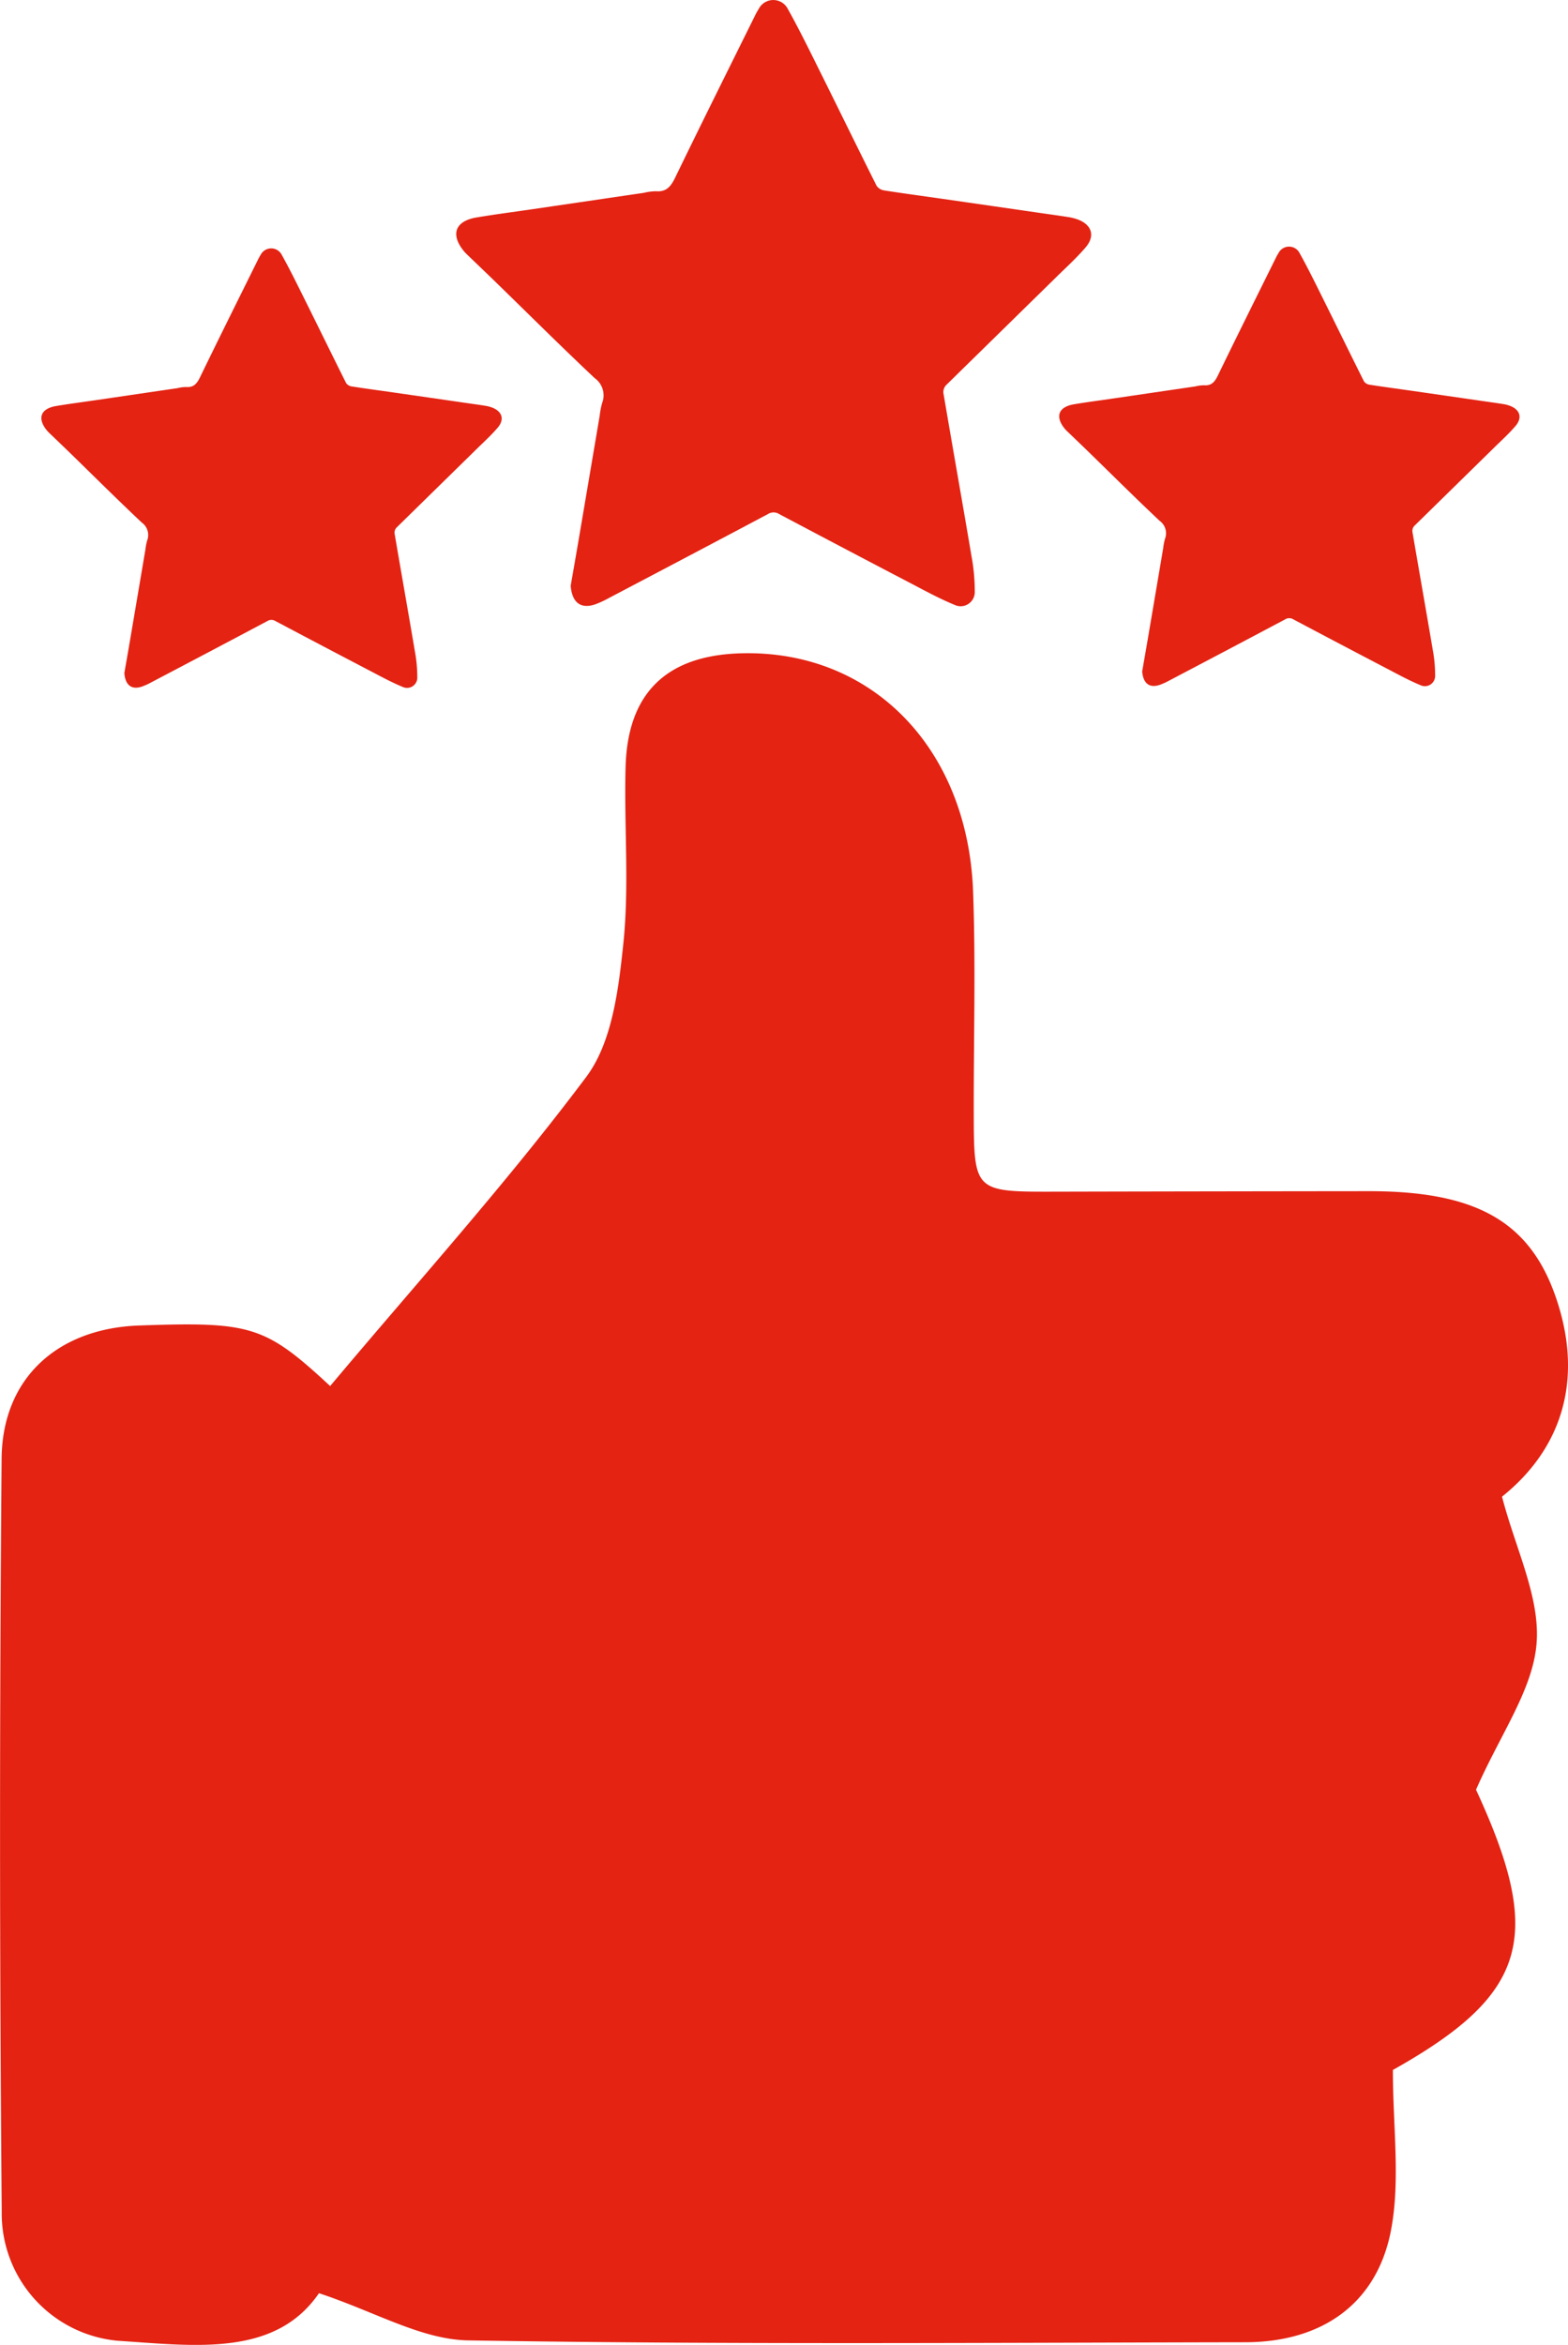
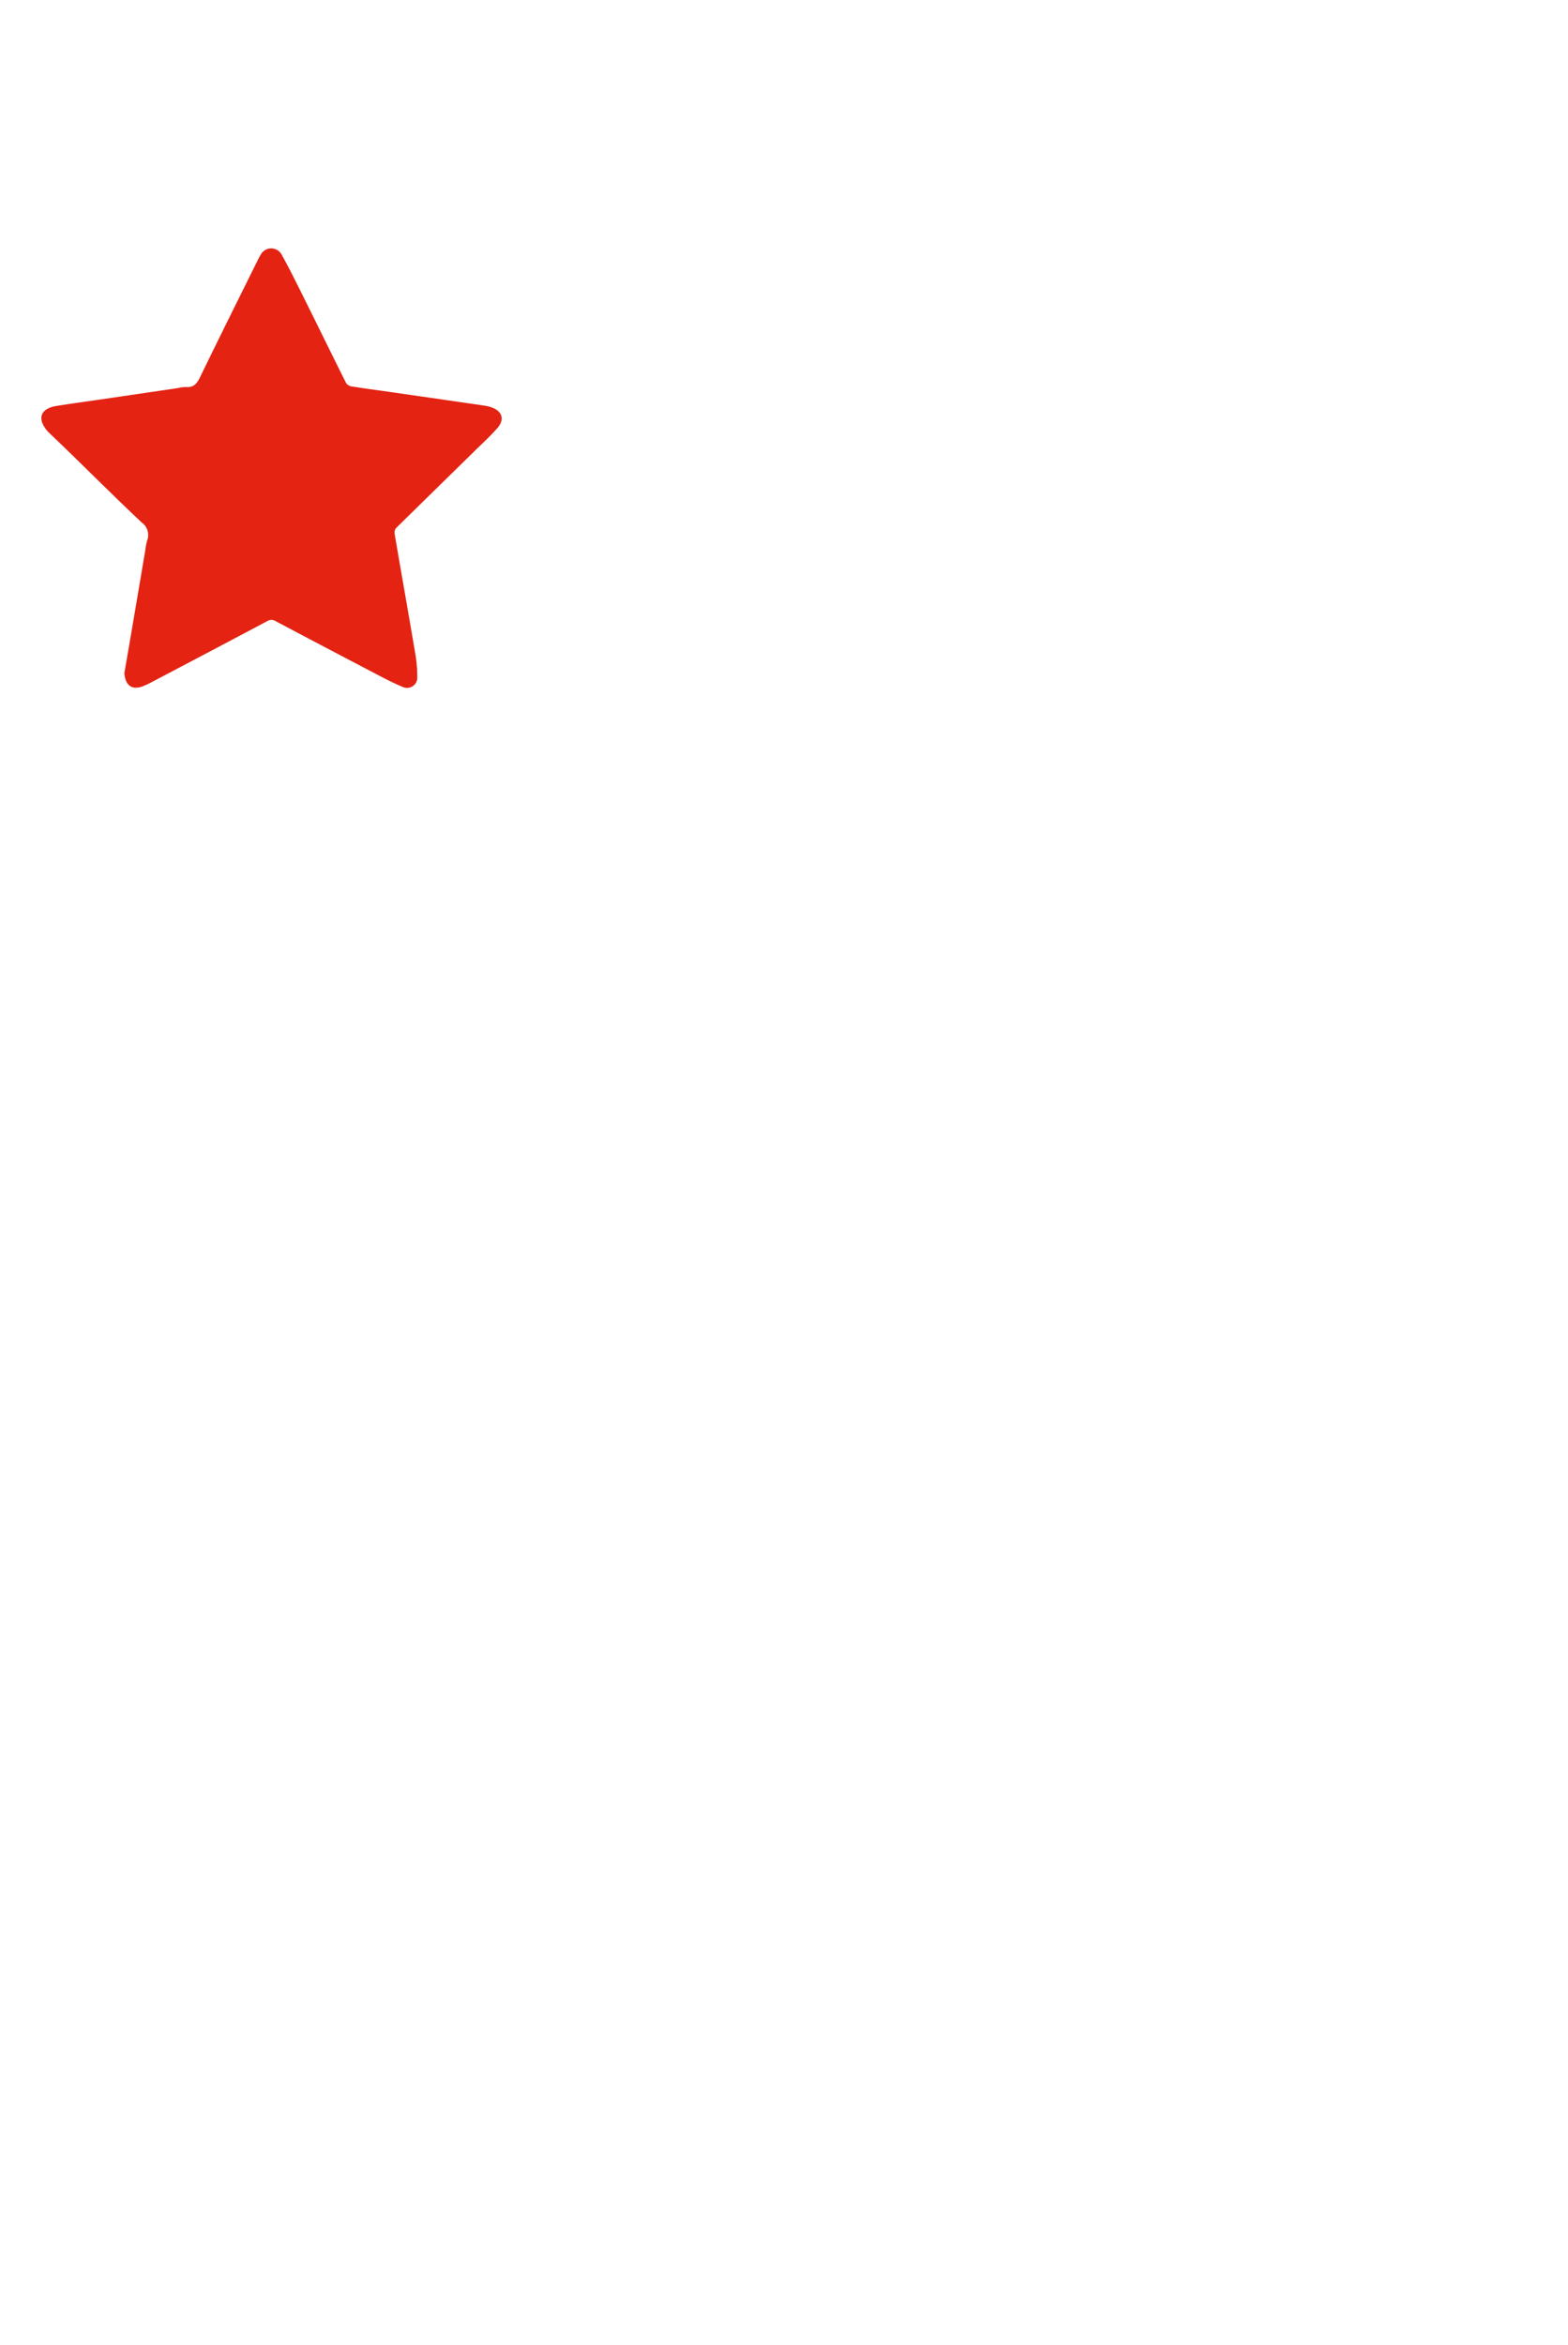
<svg xmlns="http://www.w3.org/2000/svg" id="Layer_1" data-name="Layer 1" viewBox="0 0 128.091 191.41">
  <defs>
    <style>.cls-1{fill:#e42313;}</style>
  </defs>
-   <path class="cls-1" d="M62.925,115.412C70.129,106.838,77.384,98.8,83.85,90.171c2.105-2.809,2.629-7.11,3.02-10.819.505-4.78.056-9.654.189-14.483.165-6.036,3.35-9.093,9.399-9.268,10.65-.308,18.557,7.68,18.989,19.45.22,5.991.042,11.996.054,17.995.014,6.521.019,6.516,6.762,6.5q12.747-.029,25.495-.041c8.589-.002,13.068,2.35,15.246,8.528,2.361,6.698.624,12.425-4.349,16.41,1.102,4.259,3.128,8.218,2.822,11.987-.307,3.778-2.941,7.367-4.947,11.933,5.561,12.016,4.244,16.689-6.79,22.876,0,4.653.618,8.973-.145,13.035-1.139,6.058-5.659,9.181-11.905,9.192-21.162.036-42.328.201-63.485-.152-3.828-.064-7.619-2.343-12.194-3.852-3.587,5.231-10.156,4.291-16.407,3.885a10.431,10.431,0,0,1-9.509-10.515q-.267-30.741-.01-61.486c.059-6.614,4.607-10.642,11.232-10.876C56.469,110.146,57.604,110.481,62.925,115.412Z" transform="translate(-35.954 -2.271)" />
-   <path class="cls-1" d="M82.575,50.083c.223-1.287.455-2.608.68-3.929q.846-4.978,1.689-9.957a6.508,6.508,0,0,1,.199-1.03,1.726,1.726,0,0,0-.615-2.035c-2.719-2.557-5.365-5.192-8.04-7.795-.758-.738-1.524-1.466-2.285-2.2a4.327,4.327,0,0,1-.347-.357c-1.123-1.365-.727-2.463,1.026-2.758,1.488-.25,2.985-.443,4.479-.661q4.598-.675,9.196-1.35a4.459,4.459,0,0,1,.978-.13c.865.072,1.228-.399,1.578-1.12,2.134-4.401,4.32-8.777,6.491-13.161a5.325,5.325,0,0,1,.329-.595,1.334,1.334,0,0,1,2.386.01c.952,1.704,1.808,3.461,2.678,5.209,1.529,3.07,3.031,6.153,4.57,9.218a.919.919,0,0,0,.617.373c1.551.244,3.107.45,4.662.673q4.111.591,8.22,1.187c.716.103,1.433.2,2.147.314a4.074,4.074,0,0,1,.778.196c1.153.43,1.449,1.337.654,2.272-.723.849-1.556,1.604-2.355,2.387q-4.531,4.44-9.062,8.88a.835.835,0,0,0-.206.635c.755,4.438,1.544,8.869,2.294,13.307a15.676,15.676,0,0,1,.266,2.874,1.155,1.155,0,0,1-1.651,1.105c-1.272-.524-2.486-1.192-3.708-1.83q-5.322-2.777-10.627-5.587a.849.849,0,0,0-.907.005q-6.508,3.451-13.031,6.873a7.828,7.828,0,0,1-1.069.493C83.282,52.049,82.664,51.314,82.575,50.083Z" transform="translate(-35.954 -2.271)" />
  <path class="cls-1" d="M46.113,57.212c.162-.933.33-1.891.493-2.849q.614-3.609,1.224-7.219a4.721,4.721,0,0,1,.145-.747,1.251,1.251,0,0,0-.446-1.476c-1.971-1.854-3.89-3.764-5.829-5.652-.549-.535-1.105-1.063-1.657-1.595a3.149,3.149,0,0,1-.252-.259c-.814-.99-.527-1.786.744-2,1.079-.181,2.164-.321,3.247-.48q3.334-.489,6.667-.979a3.234,3.234,0,0,1,.709-.094c.627.052.89-.289,1.144-.812,1.548-3.191,3.132-6.364,4.706-9.542a3.856,3.856,0,0,1,.238-.431.968.968,0,0,1,1.73.007c.69,1.235,1.311,2.51,1.942,3.777,1.108,2.226,2.198,4.461,3.313,6.683a.666.666,0,0,0,.447.27c1.124.177,2.253.326,3.38.488q2.98.428,5.96.861c.519.075,1.039.145,1.557.228a2.961,2.961,0,0,1,.564.142c.836.312,1.051.97.474,1.647-.524.615-1.128,1.163-1.707,1.73q-3.285,3.219-6.57,6.438a.605.605,0,0,0-.15.461c.547,3.217,1.119,6.43,1.663,9.648a11.375,11.375,0,0,1,.193,2.084.837.837,0,0,1-1.197.801c-.922-.38-1.802-.864-2.689-1.326q-3.858-2.014-7.705-4.051a.616.616,0,0,0-.658.004q-4.718,2.502-9.447,4.983a5.673,5.673,0,0,1-.775.357C46.626,58.637,46.177,58.104,46.113,57.212Z" transform="translate(-35.954 -2.271)" />
-   <path class="cls-1" d="M129.261,57.07c.162-.933.33-1.891.493-2.849q.614-3.609,1.224-7.219a4.721,4.721,0,0,1,.145-.747,1.251,1.251,0,0,0-.446-1.476c-1.971-1.854-3.889-3.764-5.829-5.652-.549-.535-1.105-1.063-1.657-1.595a3.151,3.151,0,0,1-.252-.259c-.814-.99-.527-1.786.744-2,1.079-.181,2.164-.321,3.247-.48q3.334-.489,6.667-.979a3.235,3.235,0,0,1,.709-.094c.627.052.89-.289,1.144-.812,1.548-3.191,3.132-6.364,4.706-9.542a3.856,3.856,0,0,1,.238-.431.967.967,0,0,1,1.73.007c.69,1.235,1.311,2.51,1.942,3.777,1.108,2.226,2.198,4.461,3.313,6.684a.667.667,0,0,0,.447.27c1.124.177,2.253.326,3.38.488q2.98.428,5.96.861c.519.075,1.039.145,1.557.228a2.961,2.961,0,0,1,.564.142c.836.312,1.051.97.474,1.647-.524.615-1.128,1.163-1.707,1.73q-3.285,3.219-6.57,6.438a.605.605,0,0,0-.15.461c.547,3.217,1.119,6.43,1.663,9.648A11.376,11.376,0,0,1,153.19,57.4a.837.837,0,0,1-1.197.801c-.922-.38-1.802-.864-2.689-1.326q-3.859-2.014-7.705-4.051a.616.616,0,0,0-.658.004q-4.718,2.502-9.447,4.983a5.673,5.673,0,0,1-.775.357C129.774,58.495,129.325,57.962,129.261,57.07Z" transform="translate(-35.954 -2.271)" />
</svg>